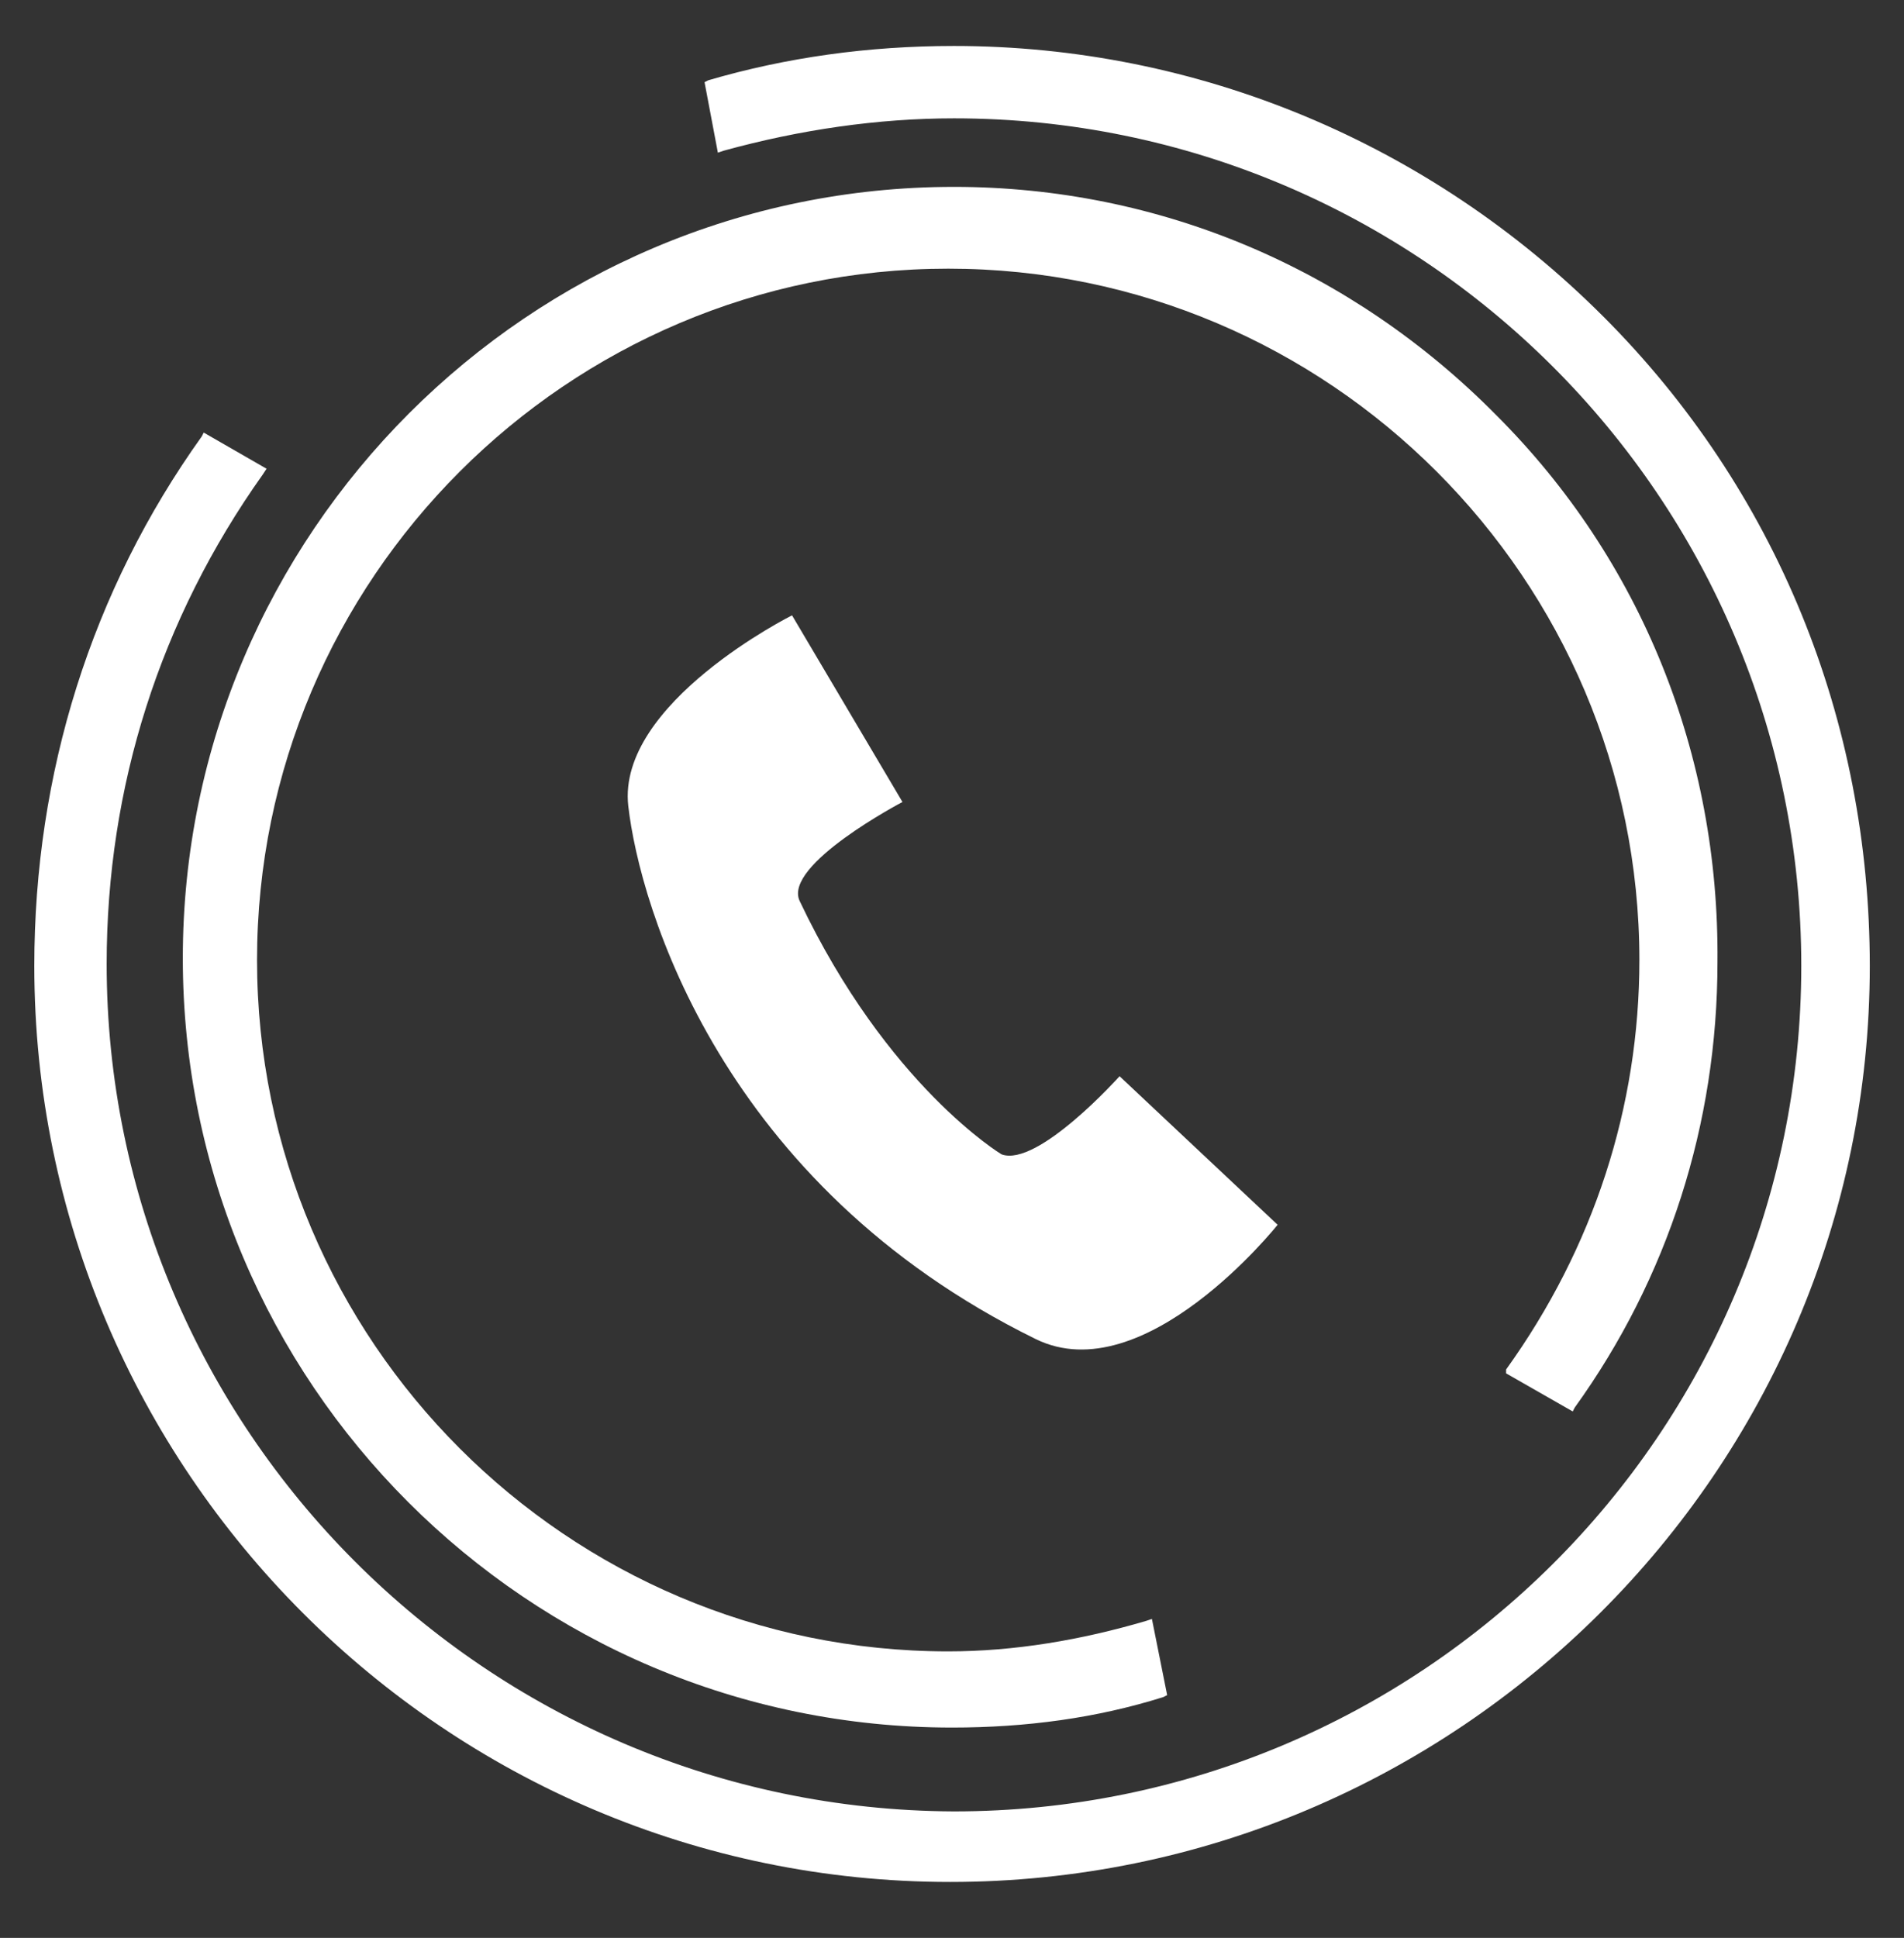
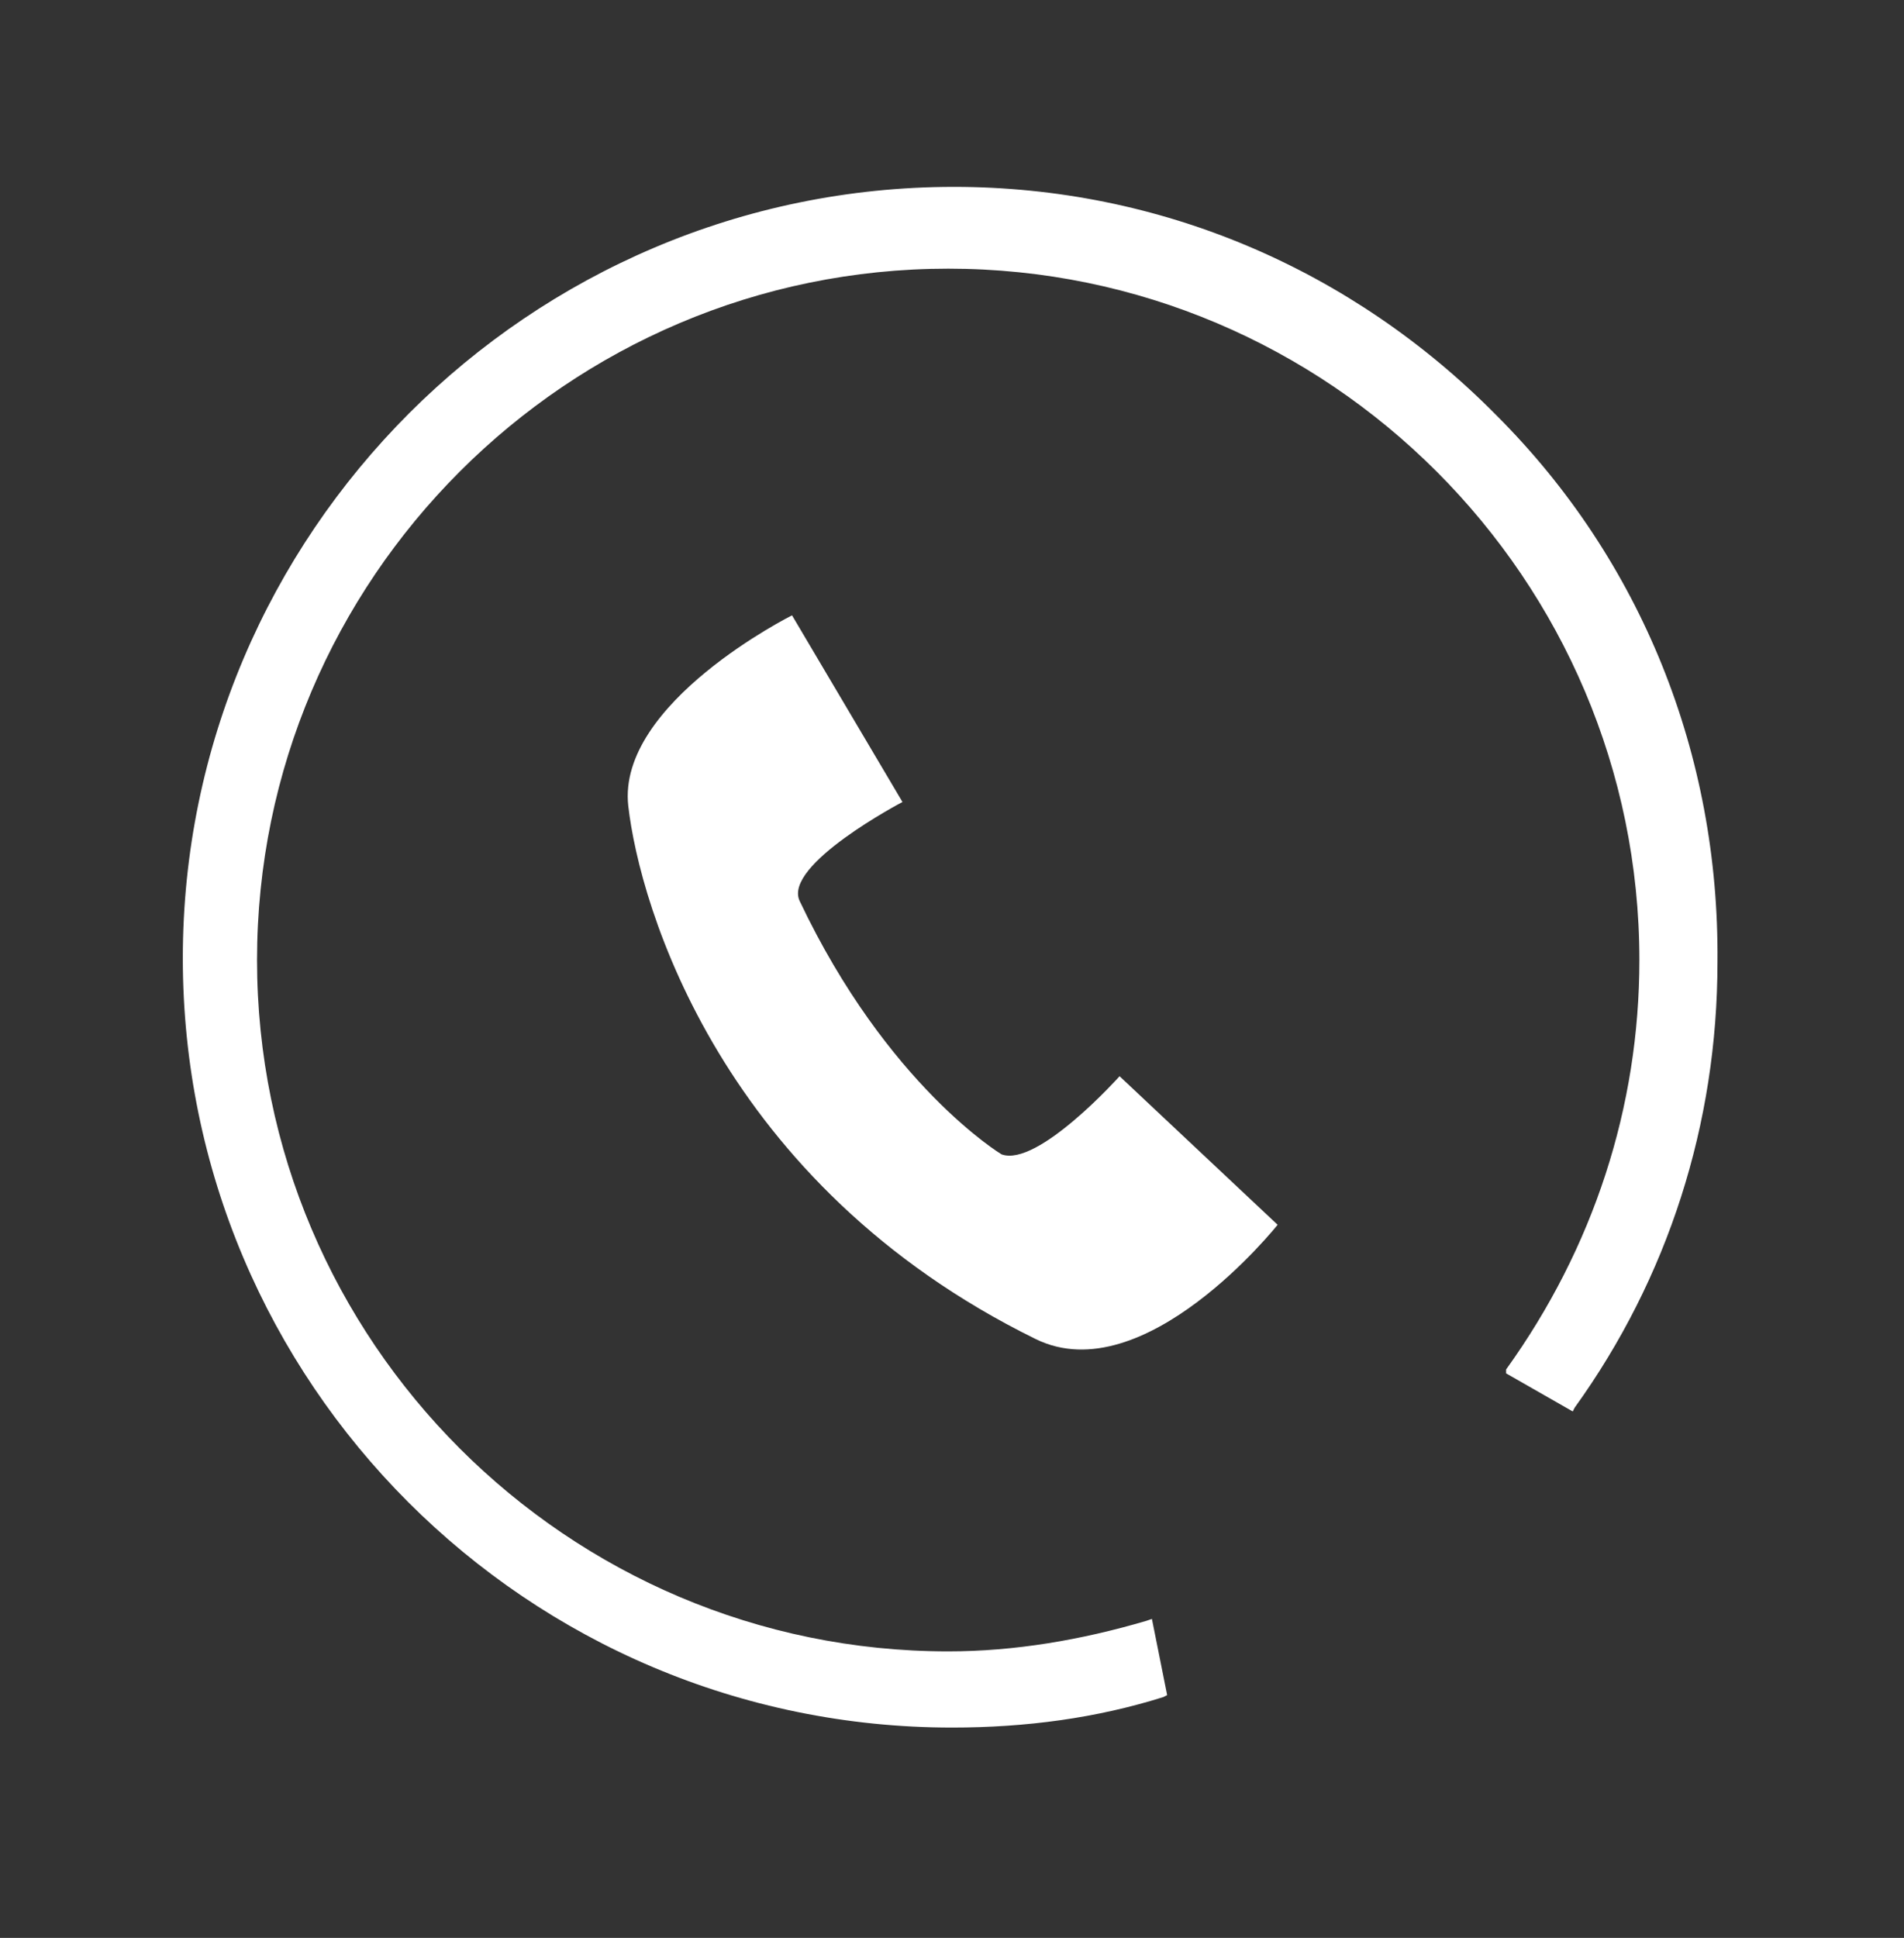
<svg xmlns="http://www.w3.org/2000/svg" width="57" height="58" viewBox="0 0 57 58" fill="none">
  <rect x="0" y="0" width="57" height="58" fill="#333333" stroke="none" />
-   <path d="M45.088 41.104L47.083 42.244L47.141 42.13C49.933 38.254 51.416 33.639 51.416 28.794C51.474 22.582 49.136 16.765 44.803 12.435C40.47 8.044 34.712 5.593 28.558 5.593C15.846 5.593 5.473 15.966 5.473 28.678C5.473 41.389 15.791 51.705 28.5 51.705C30.722 51.705 32.833 51.42 34.828 50.792L34.941 50.734L34.485 48.454L34.314 48.512C32.377 49.082 30.381 49.425 28.387 49.425C16.987 49.425 7.695 40.133 7.695 28.733C7.695 17.333 16.987 8.041 28.387 8.041C39.787 8.041 49.078 17.333 49.078 28.733C49.078 33.122 47.711 37.341 45.088 40.988L45.088 41.104Z" fill="white" />
-   <path d="M47.993 9.469C42.808 4.282 35.852 1.376 28.558 1.376C25.993 1.376 23.541 1.719 21.206 2.402L21.092 2.46L21.491 4.569L21.662 4.511C23.942 3.883 26.28 3.542 28.56 3.542C42.525 3.542 53.925 14.884 53.925 28.907C53.923 42.928 42.523 54.214 28.558 54.214C14.535 54.156 3.193 42.756 3.193 28.849C3.193 23.548 4.79 18.531 7.867 14.201L7.98 14.029L6.099 12.947L6.041 13.061C2.737 17.677 1.027 23.149 1.027 28.907C1.027 44.013 13.34 56.326 28.445 56.326C43.608 56.326 55.976 44.013 55.976 28.907C55.974 21.553 53.182 14.658 47.994 9.469L47.993 9.469Z" fill="white" />
+   <path d="M45.088 41.104L47.083 42.244L47.141 42.13C49.933 38.254 51.416 33.639 51.416 28.794C51.474 22.582 49.136 16.765 44.803 12.435C40.47 8.044 34.712 5.593 28.558 5.593C15.846 5.593 5.473 15.966 5.473 28.678C5.473 41.389 15.791 51.705 28.5 51.705C30.722 51.705 32.833 51.42 34.828 50.792L34.941 50.734L34.485 48.454L34.314 48.512C32.377 49.082 30.381 49.425 28.387 49.425C16.987 49.425 7.695 40.133 7.695 28.733C7.695 17.333 16.987 8.041 28.387 8.041C39.787 8.041 49.078 17.333 49.078 28.733C49.078 33.122 47.711 37.341 45.088 40.988L45.088 41.104" fill="white" />
  <path d="M38.248 36.657L33.517 32.211C33.517 32.211 31.065 34.947 29.983 34.549C29.983 34.549 26.563 32.496 23.94 26.967C23.428 25.885 27.017 24.003 27.017 24.003L23.711 18.417C23.711 18.417 18.467 21.04 18.808 24.117C19.151 27.138 21.6 35.459 31.005 40.077C34.258 41.673 38.248 36.657 38.248 36.657L38.248 36.657Z" fill="white" />
</svg>